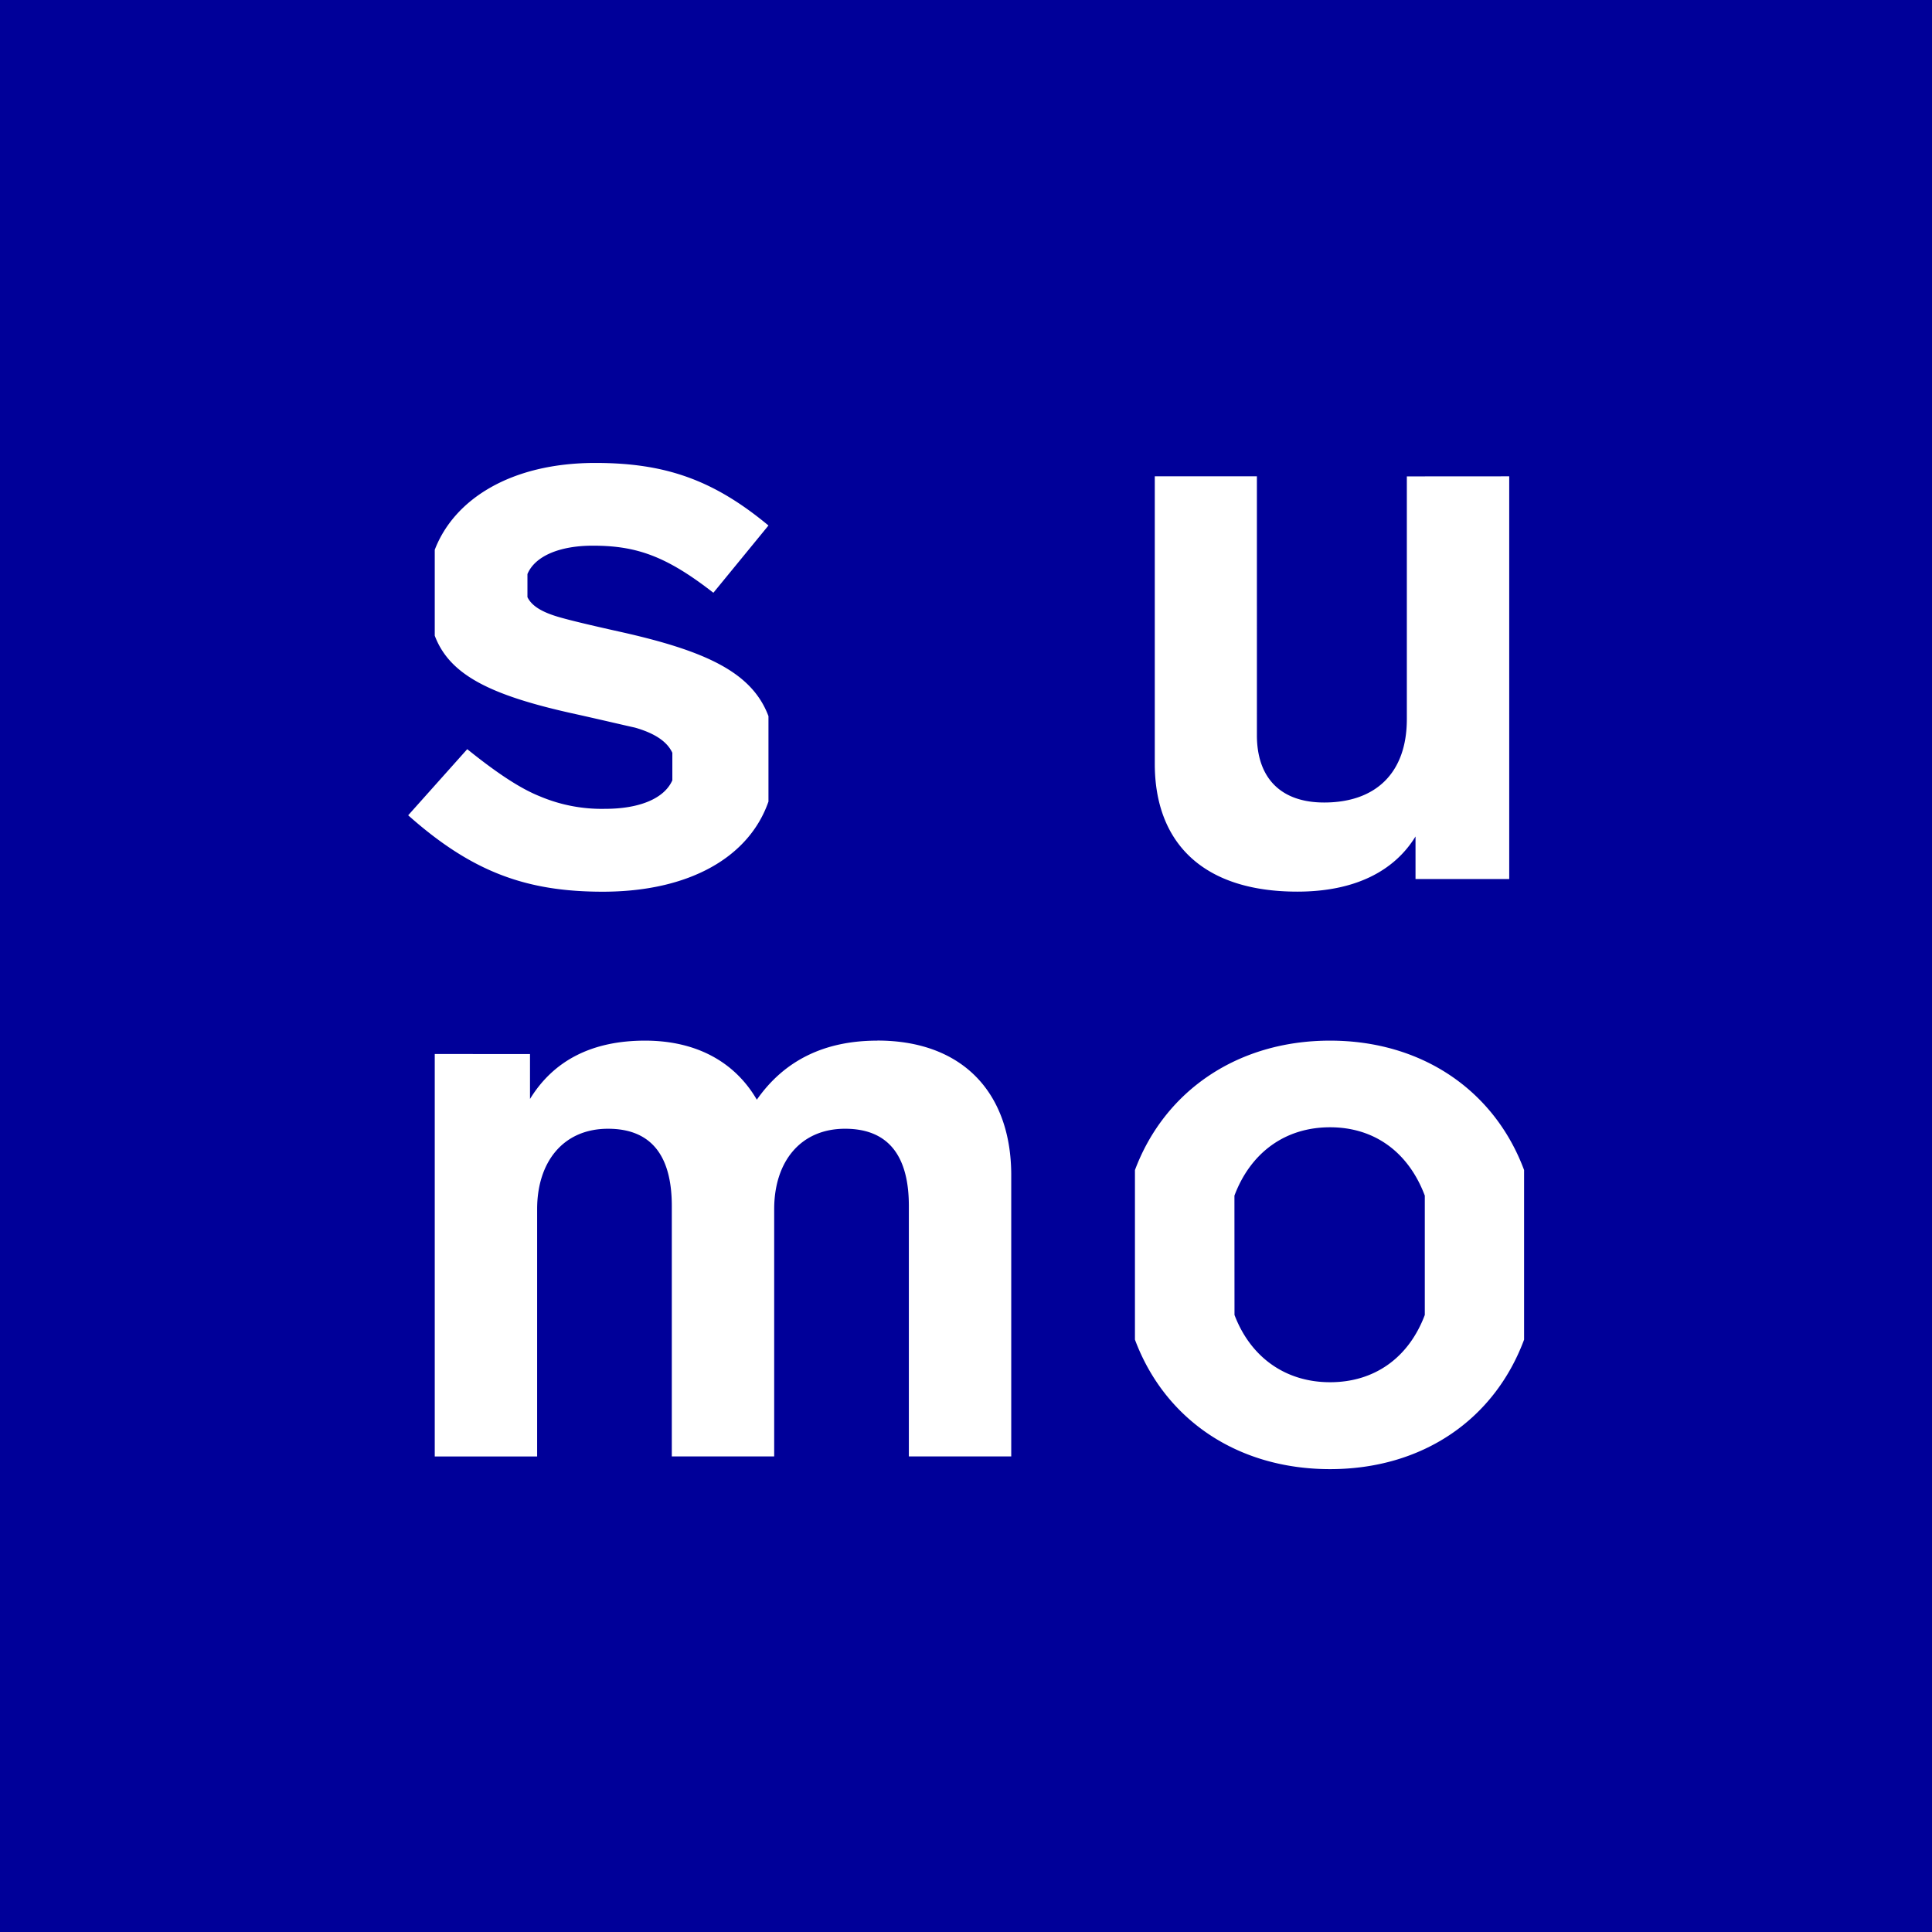
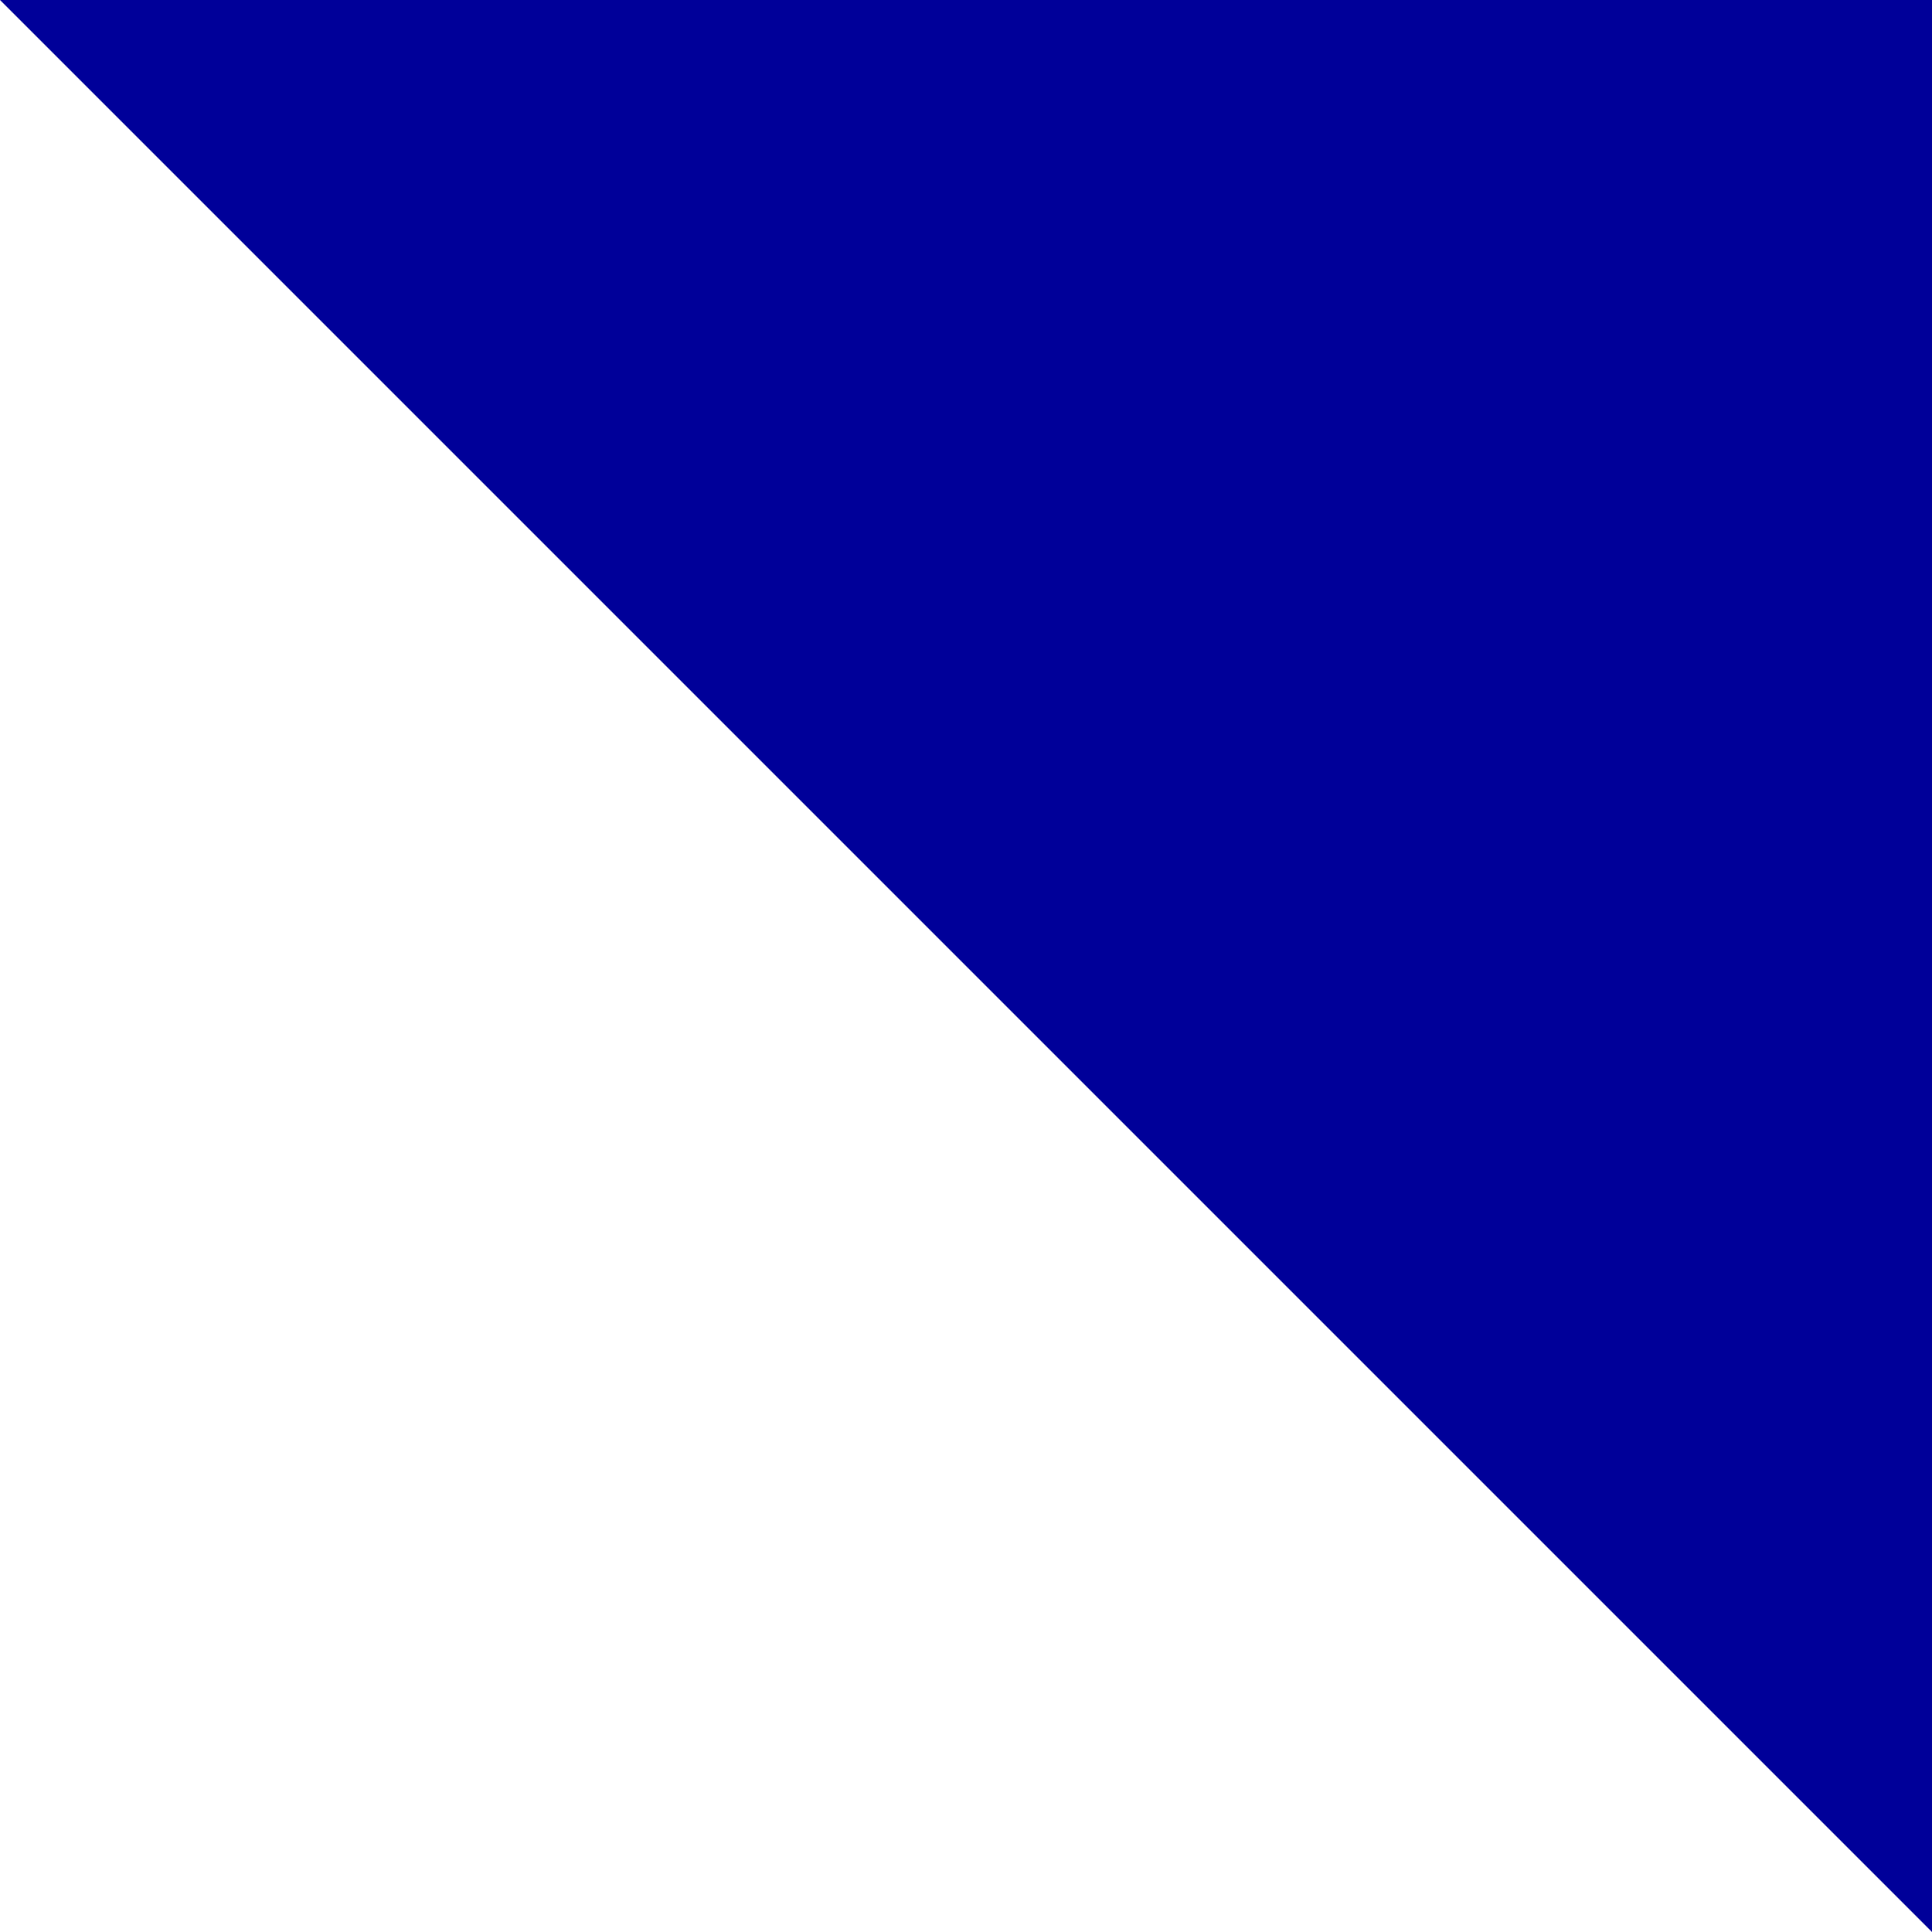
<svg xmlns="http://www.w3.org/2000/svg" viewBox="0 0 287.21 287.21">
  <g data-name="Layer 2">
    <g data-name="Layer 1">
-       <path fill="#009" d="M0 0h287.21v287.21H0z" />
-       <path fill="#fff" d="M88.5 68.82c-12.59 0-21 5.43-23.87 12.91V94.5c2.2 5.81 8.17 8.87 21 11.67 4.21.94 7.14 1.64 8.78 2 2.5.72 4.66 1.84 5.54 3.74V116c-1.23 2.77-5 4.24-10 4.24a23.58 23.58 0 0 1-9.72-1.87c-2.93-1.17-6.44-3.51-10.77-7l-8.78 9.83c9.48 8.43 17.56 11.36 28.92 11.36 12.94 0 21.78-5.18 24.64-13.4v-12.7c-2.43-6.46-9.16-9.68-22.24-12.58-4.22-.94-7.14-1.64-8.78-2.11-2.46-.7-4.13-1.6-4.81-3v-3.43c1.09-2.62 4.68-4.22 9.72-4.22 6.44 0 10.89 1.52 17.92 7l8.19-10c-8.24-6.84-15.43-9.3-25.74-9.3zm120.64 2v36.07c0 8.08-4.68 12.41-12.29 12.41-6.56 0-10-3.75-10-10V70.81h-15.18v42.74c0 11.59 7 19 21.2 19 8.54 0 14.4-3.05 17.56-8.2v6.33h13.93V70.81zm-78.71 83.88q-11.78 0-17.92 8.78c-3.27-5.62-9-8.78-16.62-8.78-7.85 0-13.58 2.93-17.1 8.67v-6.68H64.63v59.83h15.22v-36.77c0-7 3.86-11.95 10.54-11.95 6.32 0 9.48 3.87 9.48 11.48v37.23h15.22v-36.76c0-7 3.86-11.95 10.54-11.95s9.48 4.34 9.48 11.48v37.23h15.22v-41.8c0-12.29-7.26-20.02-19.9-20.02zm96.14 19.24c-4.41-11.84-15.19-19.24-28.85-19.24s-24.56 7.4-29 19.24v25.21c4.42 11.85 15.22 19.25 29 19.25s24.44-7.4 28.85-19.25zm-43.06 3.8c2.37-6.31 7.46-10.16 14.21-10.16s11.72 3.85 14.09 10.16v17.74c-2.37 6.31-7.43 10-14.08 10s-11.83-3.73-14.21-10z" />
+       <path fill="#009" d="M0 0h287.21v287.21z" />
    </g>
  </g>
</svg>